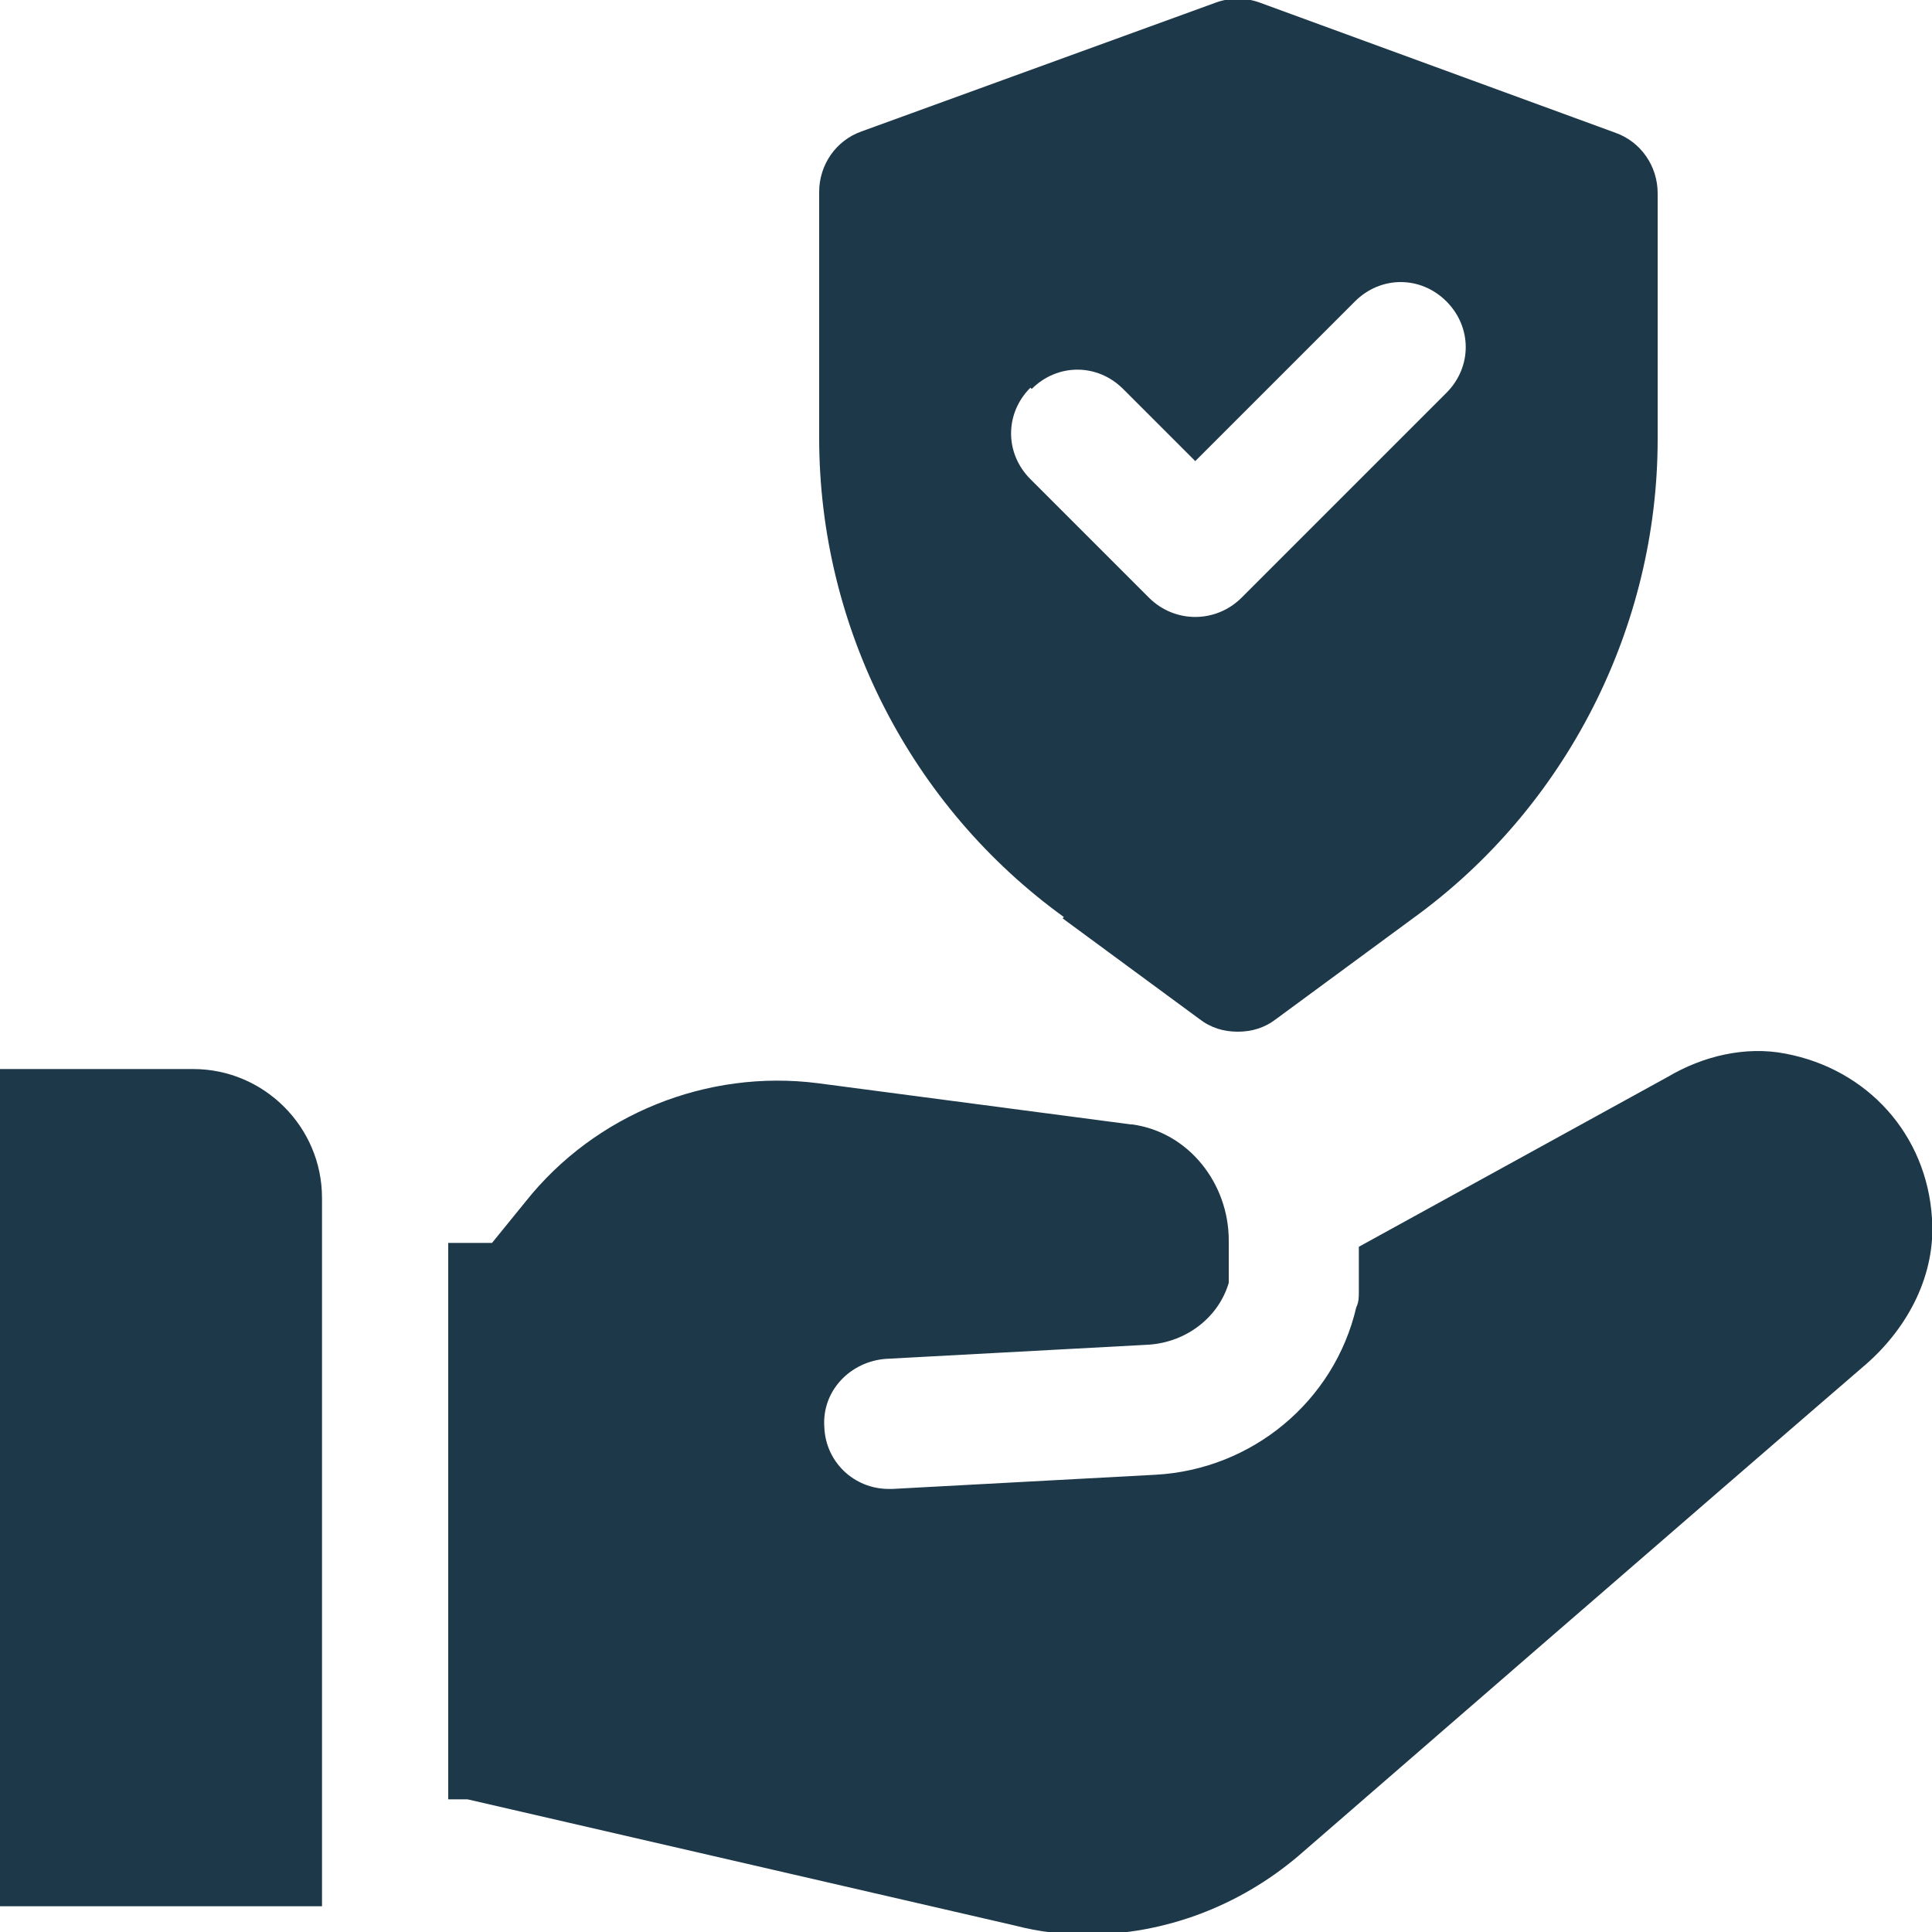
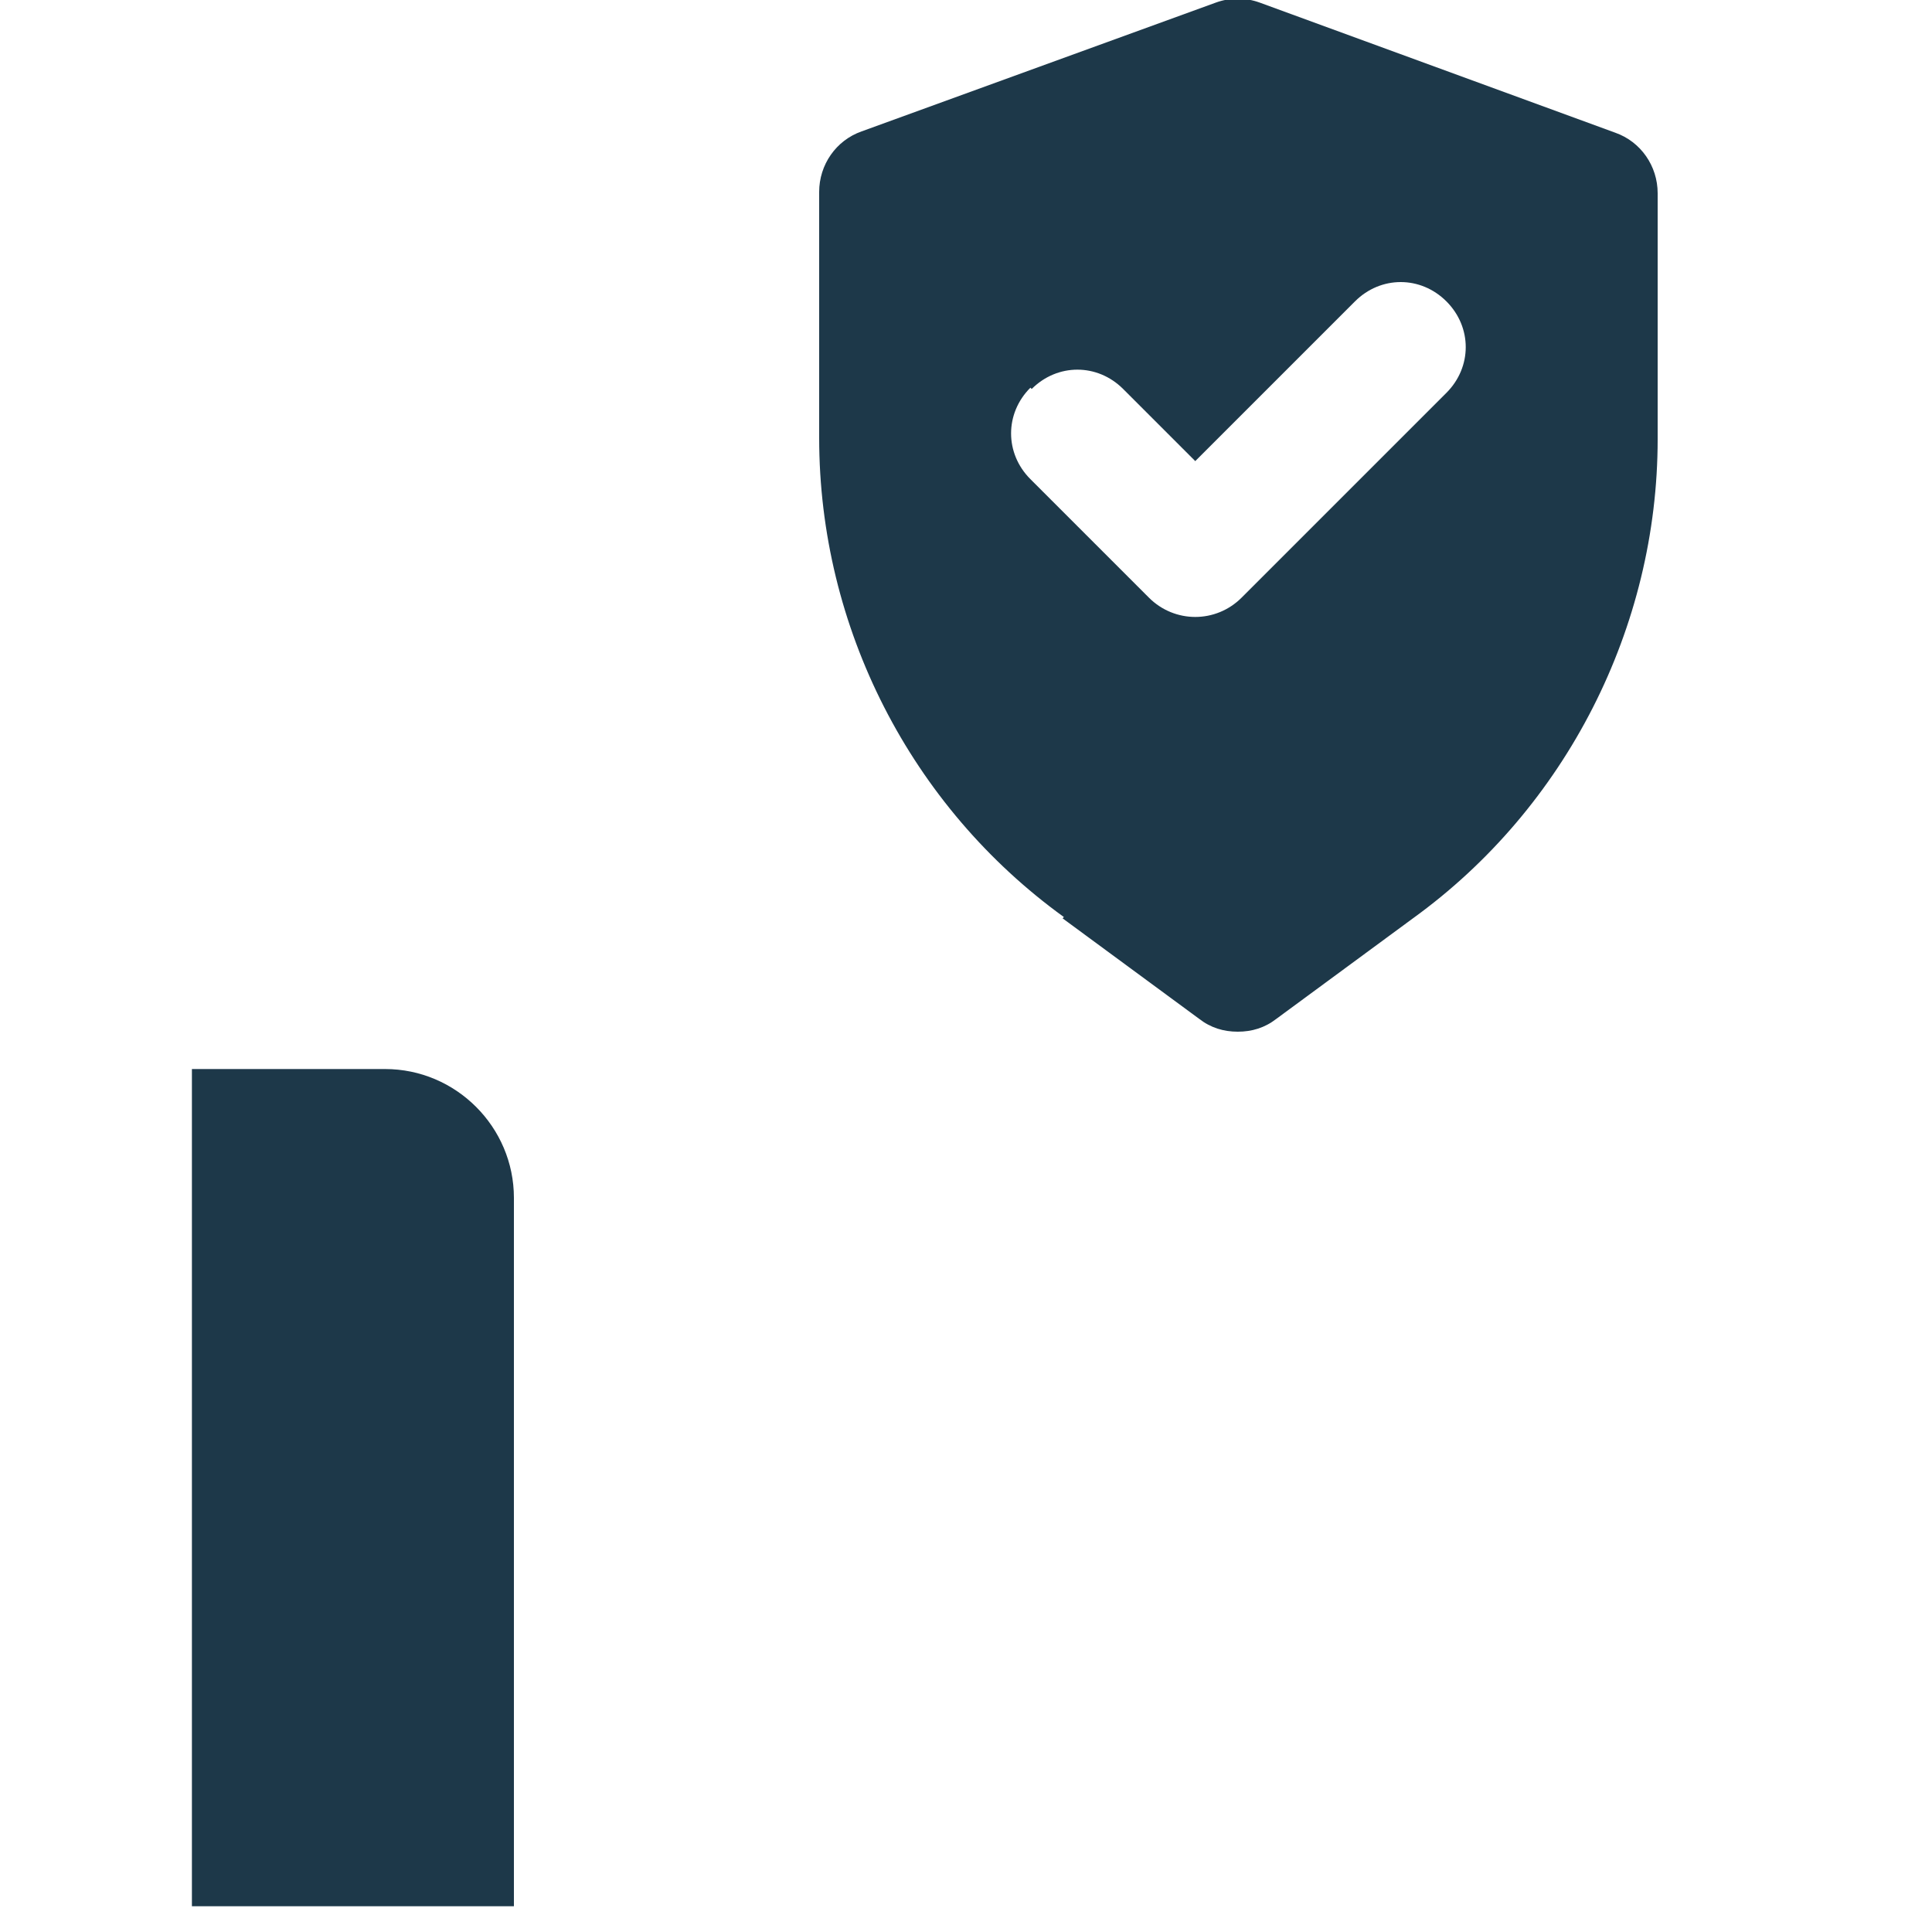
<svg xmlns="http://www.w3.org/2000/svg" id="Layer_1" version="1.1" viewBox="0 0 150 150">
  <defs>
    <style>
      .st0 {
        fill: #1d3849;
        fill-rule: evenodd;
      }
    </style>
  </defs>
-   <path class="st0" d="M14.9,83H0v65h25v-55c0-5.5-4.5-10-10-10Z" />
-   <path class="st0" d="M138.6,81.8c-3.1-.6-6.4.2-9.1,1.8l-24,13.2v3.5c0,.4,0,.8-.2,1.2-1.7,7.3-8.1,12.6-15.6,13l-20.4,1.1h-.3c-2.7,0-4.9-2.1-5-4.8-.2-2.8,2-5.1,4.8-5.3l20.4-1.1c2.9-.2,5.4-2.1,6.2-4.8v-3.3c0-4.4-3.1-8.4-7.5-9h-.1l-24.3-3.2c-8.6-1.1-17.3,2.4-22.7,9.2l-2.6,3.2h-3.4v43.2h1.5l42.5,9.8c1.9.5,3.8.7,5.6.7,6,0,11.8-2.2,16.4-6.1,0,0,33.3-28.9,44.1-38.2,3.3-2.9,5.4-7,5.1-11.3-.4-6.5-5-11.6-11.4-12.8h0Z" />
+   <path class="st0" d="M14.9,83v65h25v-55c0-5.5-4.5-10-10-10Z" />
  <path class="st0" d="M82.5,71.3l10.6,7.8c.9.7,1.9,1,3,1s2.1-.3,3-1l10.6-7.8c11.9-8.6,19-22.6,19-37.2V15c0-2.1-1.3-4-3.3-4.7L97.8.2c-1.1-.4-2.3-.4-3.4,0l-27.5,10c-2,.7-3.3,2.6-3.3,4.7v19.1c0,14.7,7.1,28.6,19,37.2ZM80.1,30.2c2-2,5.1-2,7.1,0l5.6,5.6,12.4-12.4c2-2,5.1-2,7.1,0s2,5.1,0,7.1l-15.9,15.9c-1,1-2.3,1.5-3.6,1.5s-2.6-.5-3.6-1.5l-9.2-9.2c-2-2-2-5.1,0-7.1h0Z" />
</svg>